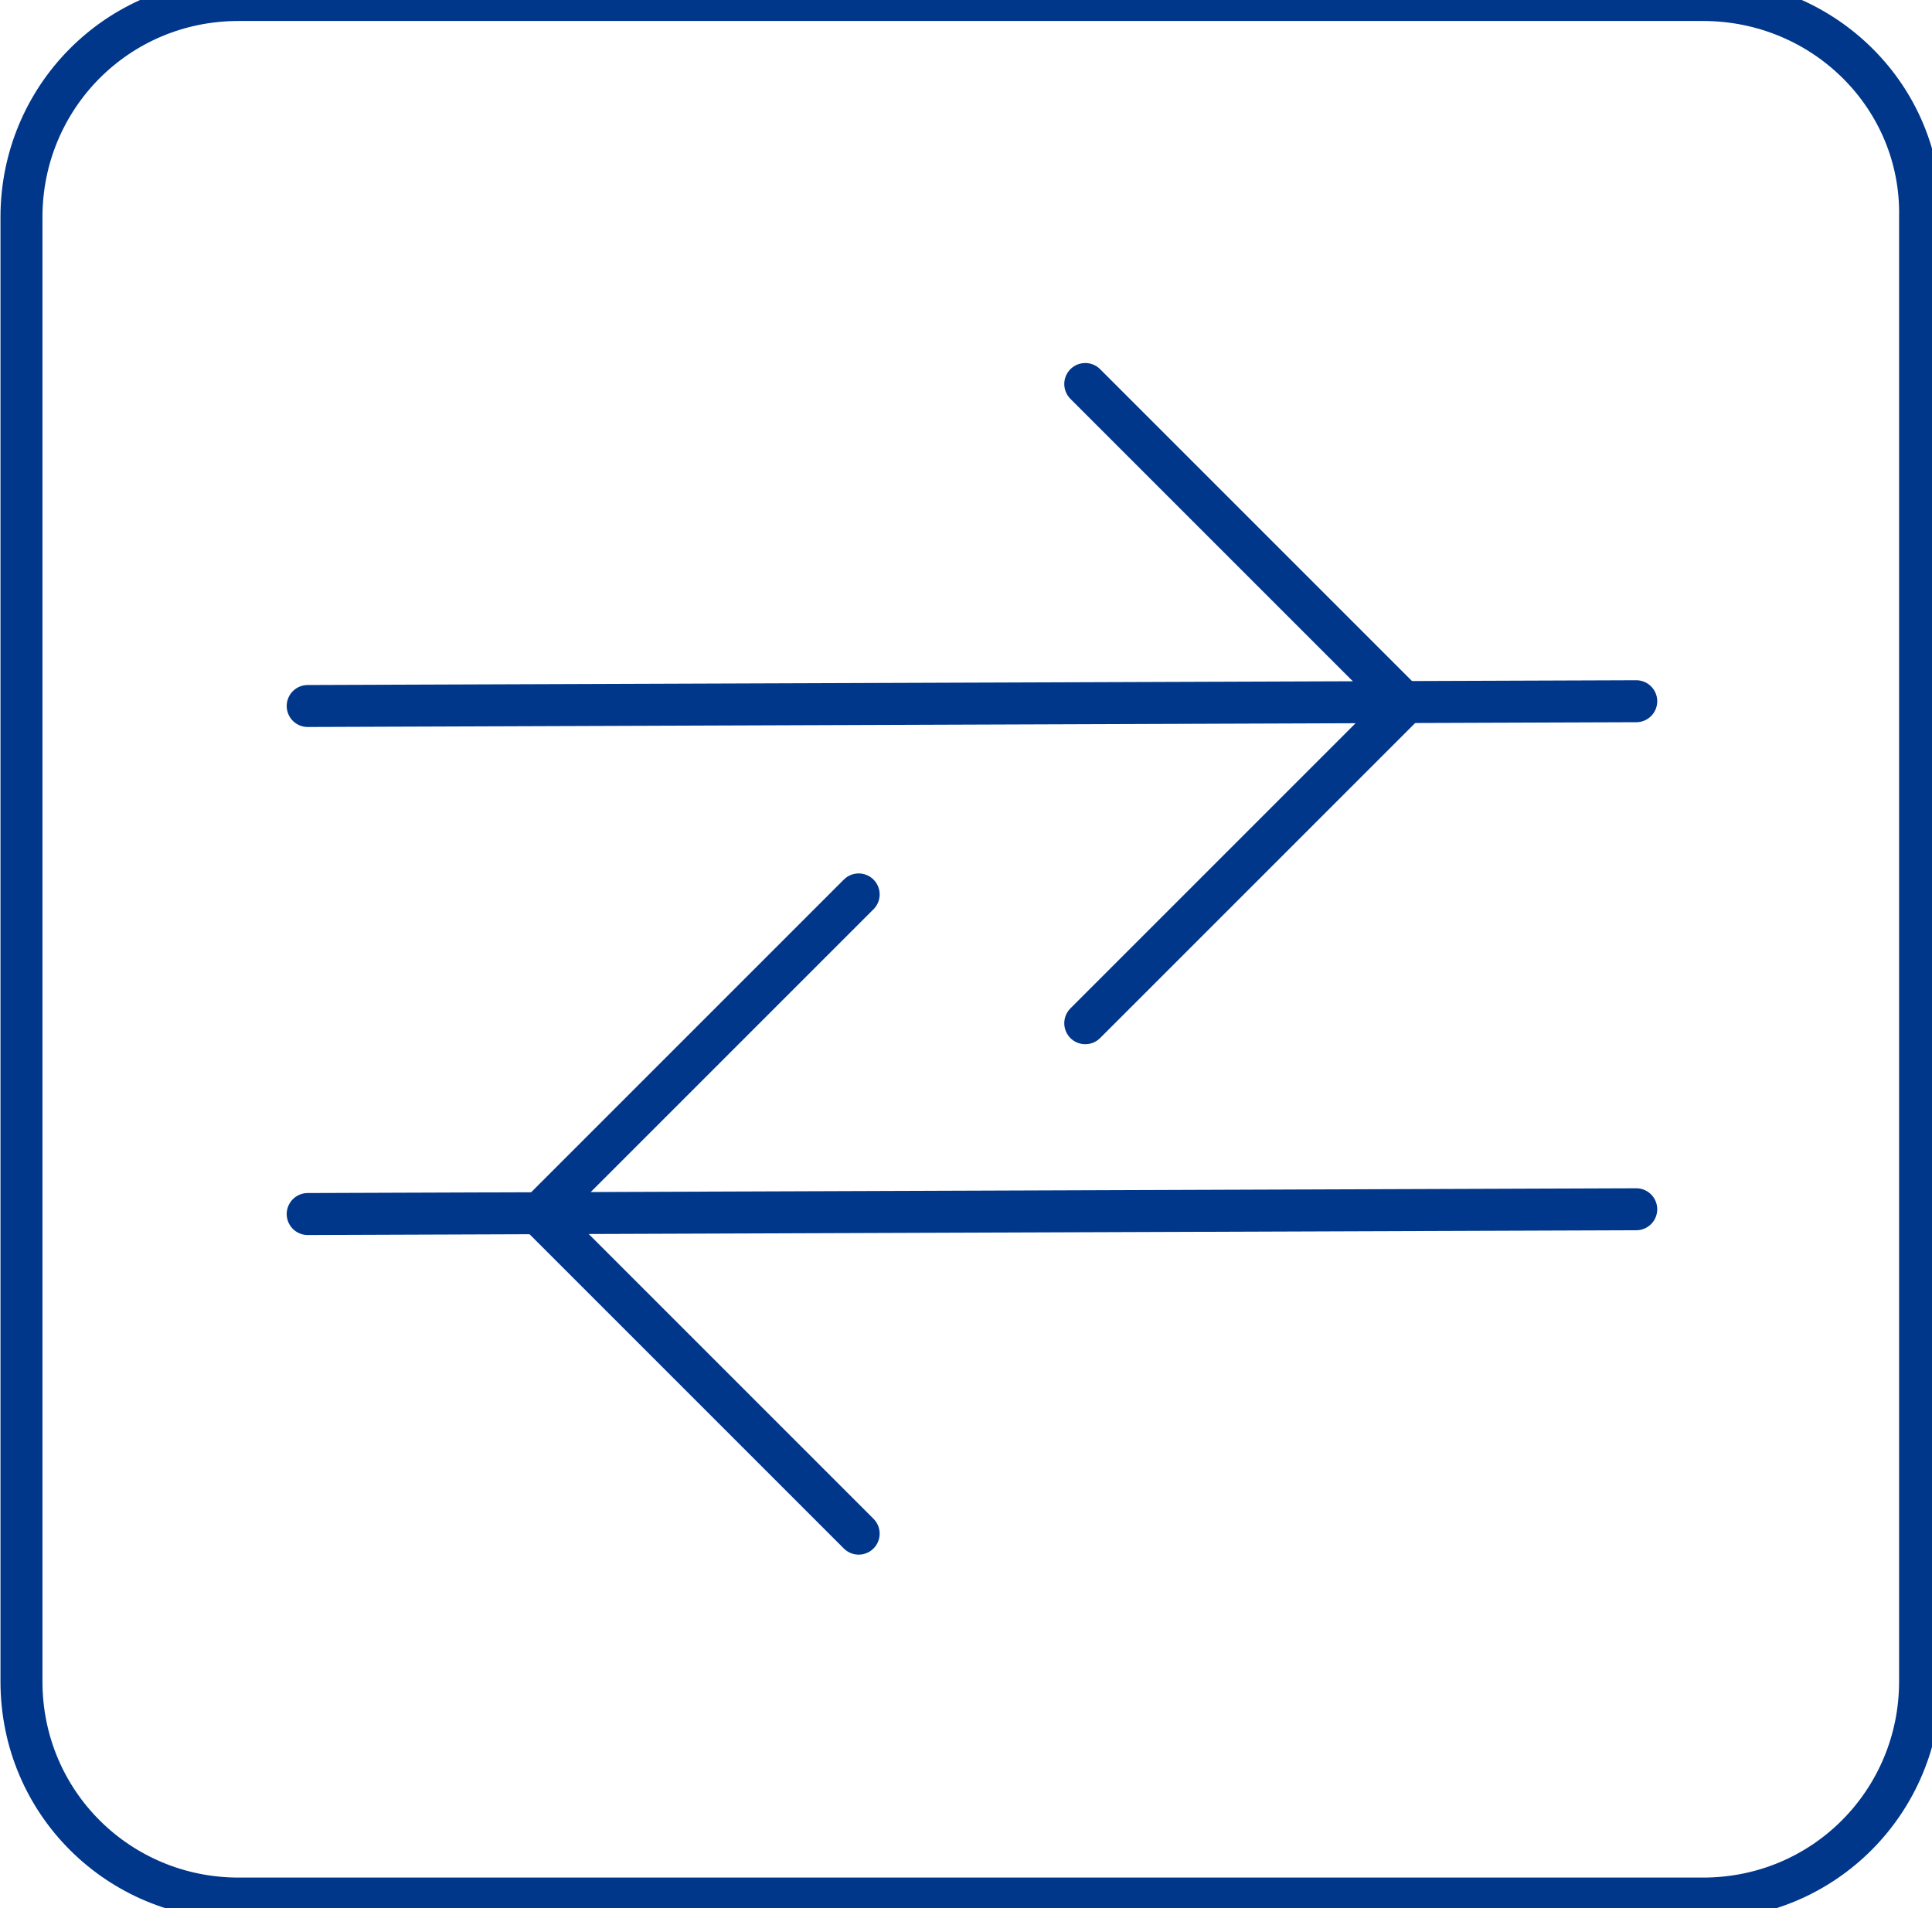
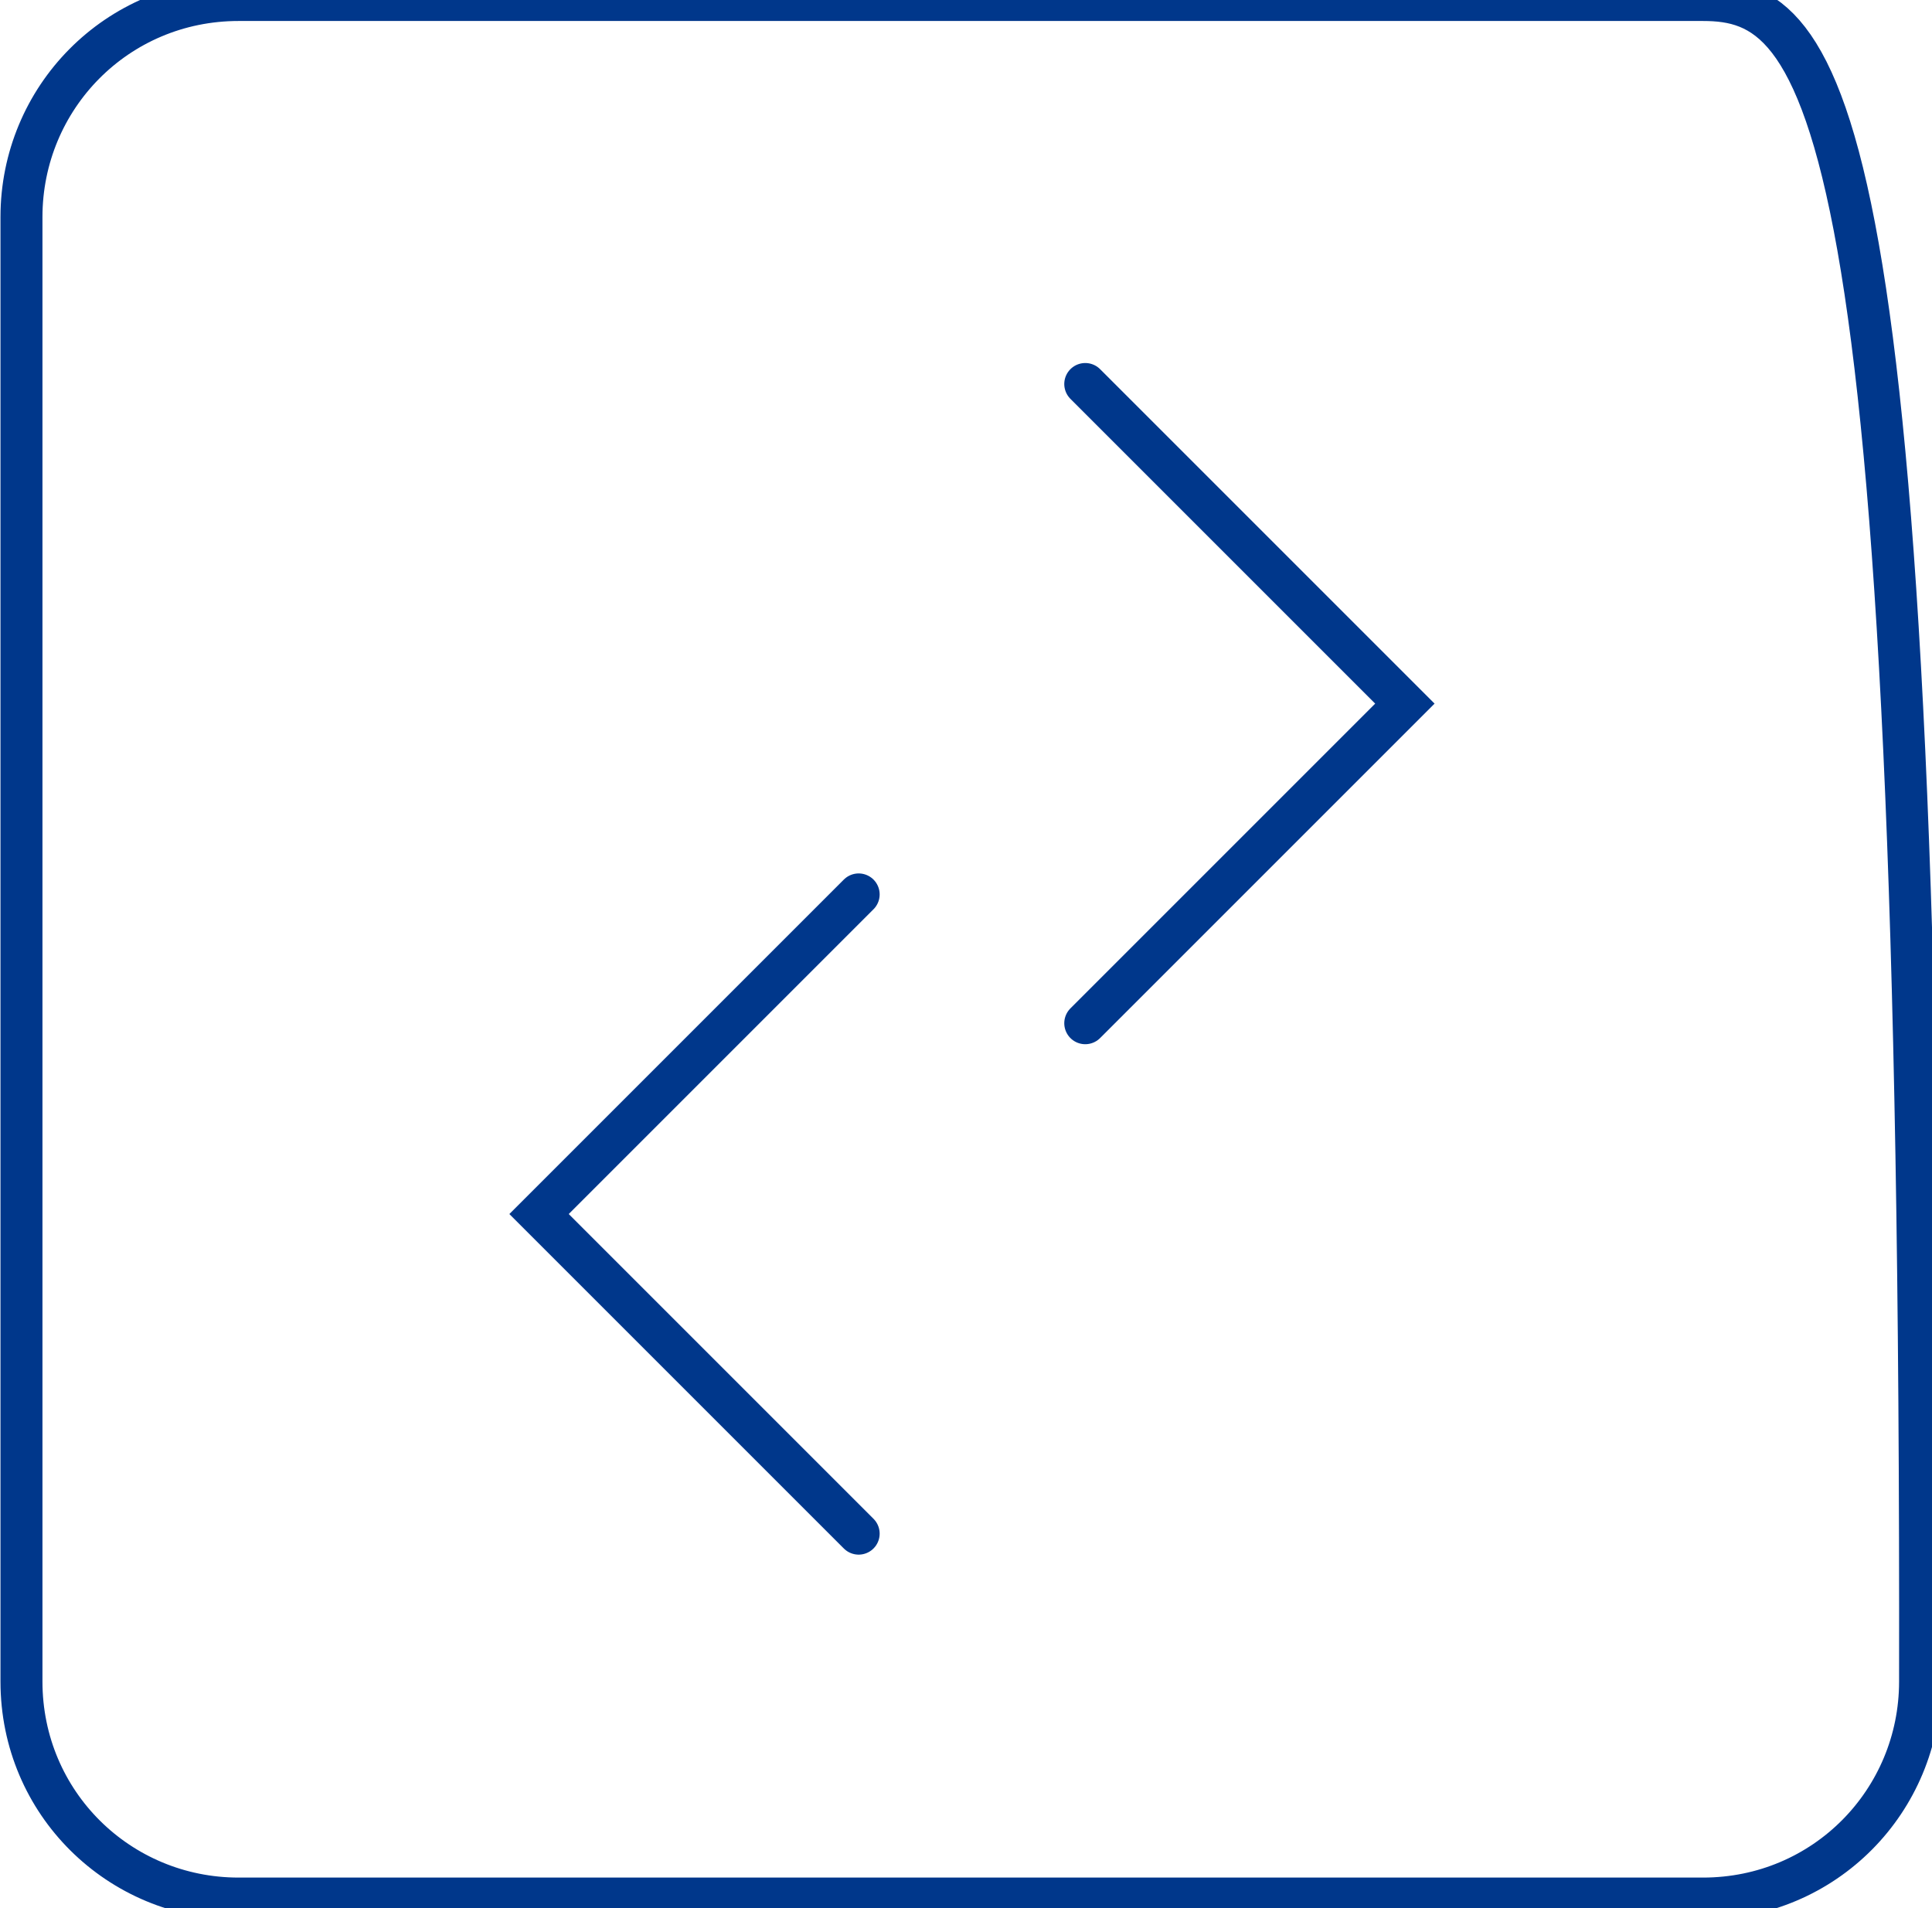
<svg xmlns="http://www.w3.org/2000/svg" width="81px" height="80px" viewBox="0 0 81 80" version="1.1">
  <title>Icon/Services/TSOs</title>
  <desc>Created with Sketch.</desc>
  <g id="Icon/Services/TSOs" stroke="none" stroke-width="1" fill="none" fill-rule="evenodd">
    <g id="3_PRISMA_Icon_Home_Servicess_TSOs" stroke="#00378B" stroke-width="1.76">
-       <path d="M71.4,0 L10,0 C4.9,0 0.9,4.1 0.9,9.1 L0.9,70.5 C0.9,75.6 5,79.6 10,79.6 L71.4,79.6 C76.5,79.6 80.5,75.5 80.5,70.5 L80.5,9.1 C80.6,4.1 76.5,0 71.4,0" id="Path" />
-       <path d="M12.9,50.9 L68.6,50.7" id="Path" stroke-linecap="round" />
+       <path d="M71.4,0 L10,0 C4.9,0 0.9,4.1 0.9,9.1 L0.9,70.5 C0.9,75.6 5,79.6 10,79.6 L71.4,79.6 C76.5,79.6 80.5,75.5 80.5,70.5 C80.6,4.1 76.5,0 71.4,0" id="Path" />
      <polyline id="Path" stroke-linecap="round" points="36 64.3 22.6 50.9 36 37.5" />
-       <path d="M68.6,29.4 L12.9,29.6" id="Path" stroke-linecap="round" />
      <polyline id="Path" stroke-linecap="round" points="45.5 16.1 58.9 29.5 45.5 42.9" />
    </g>
  </g>
</svg>